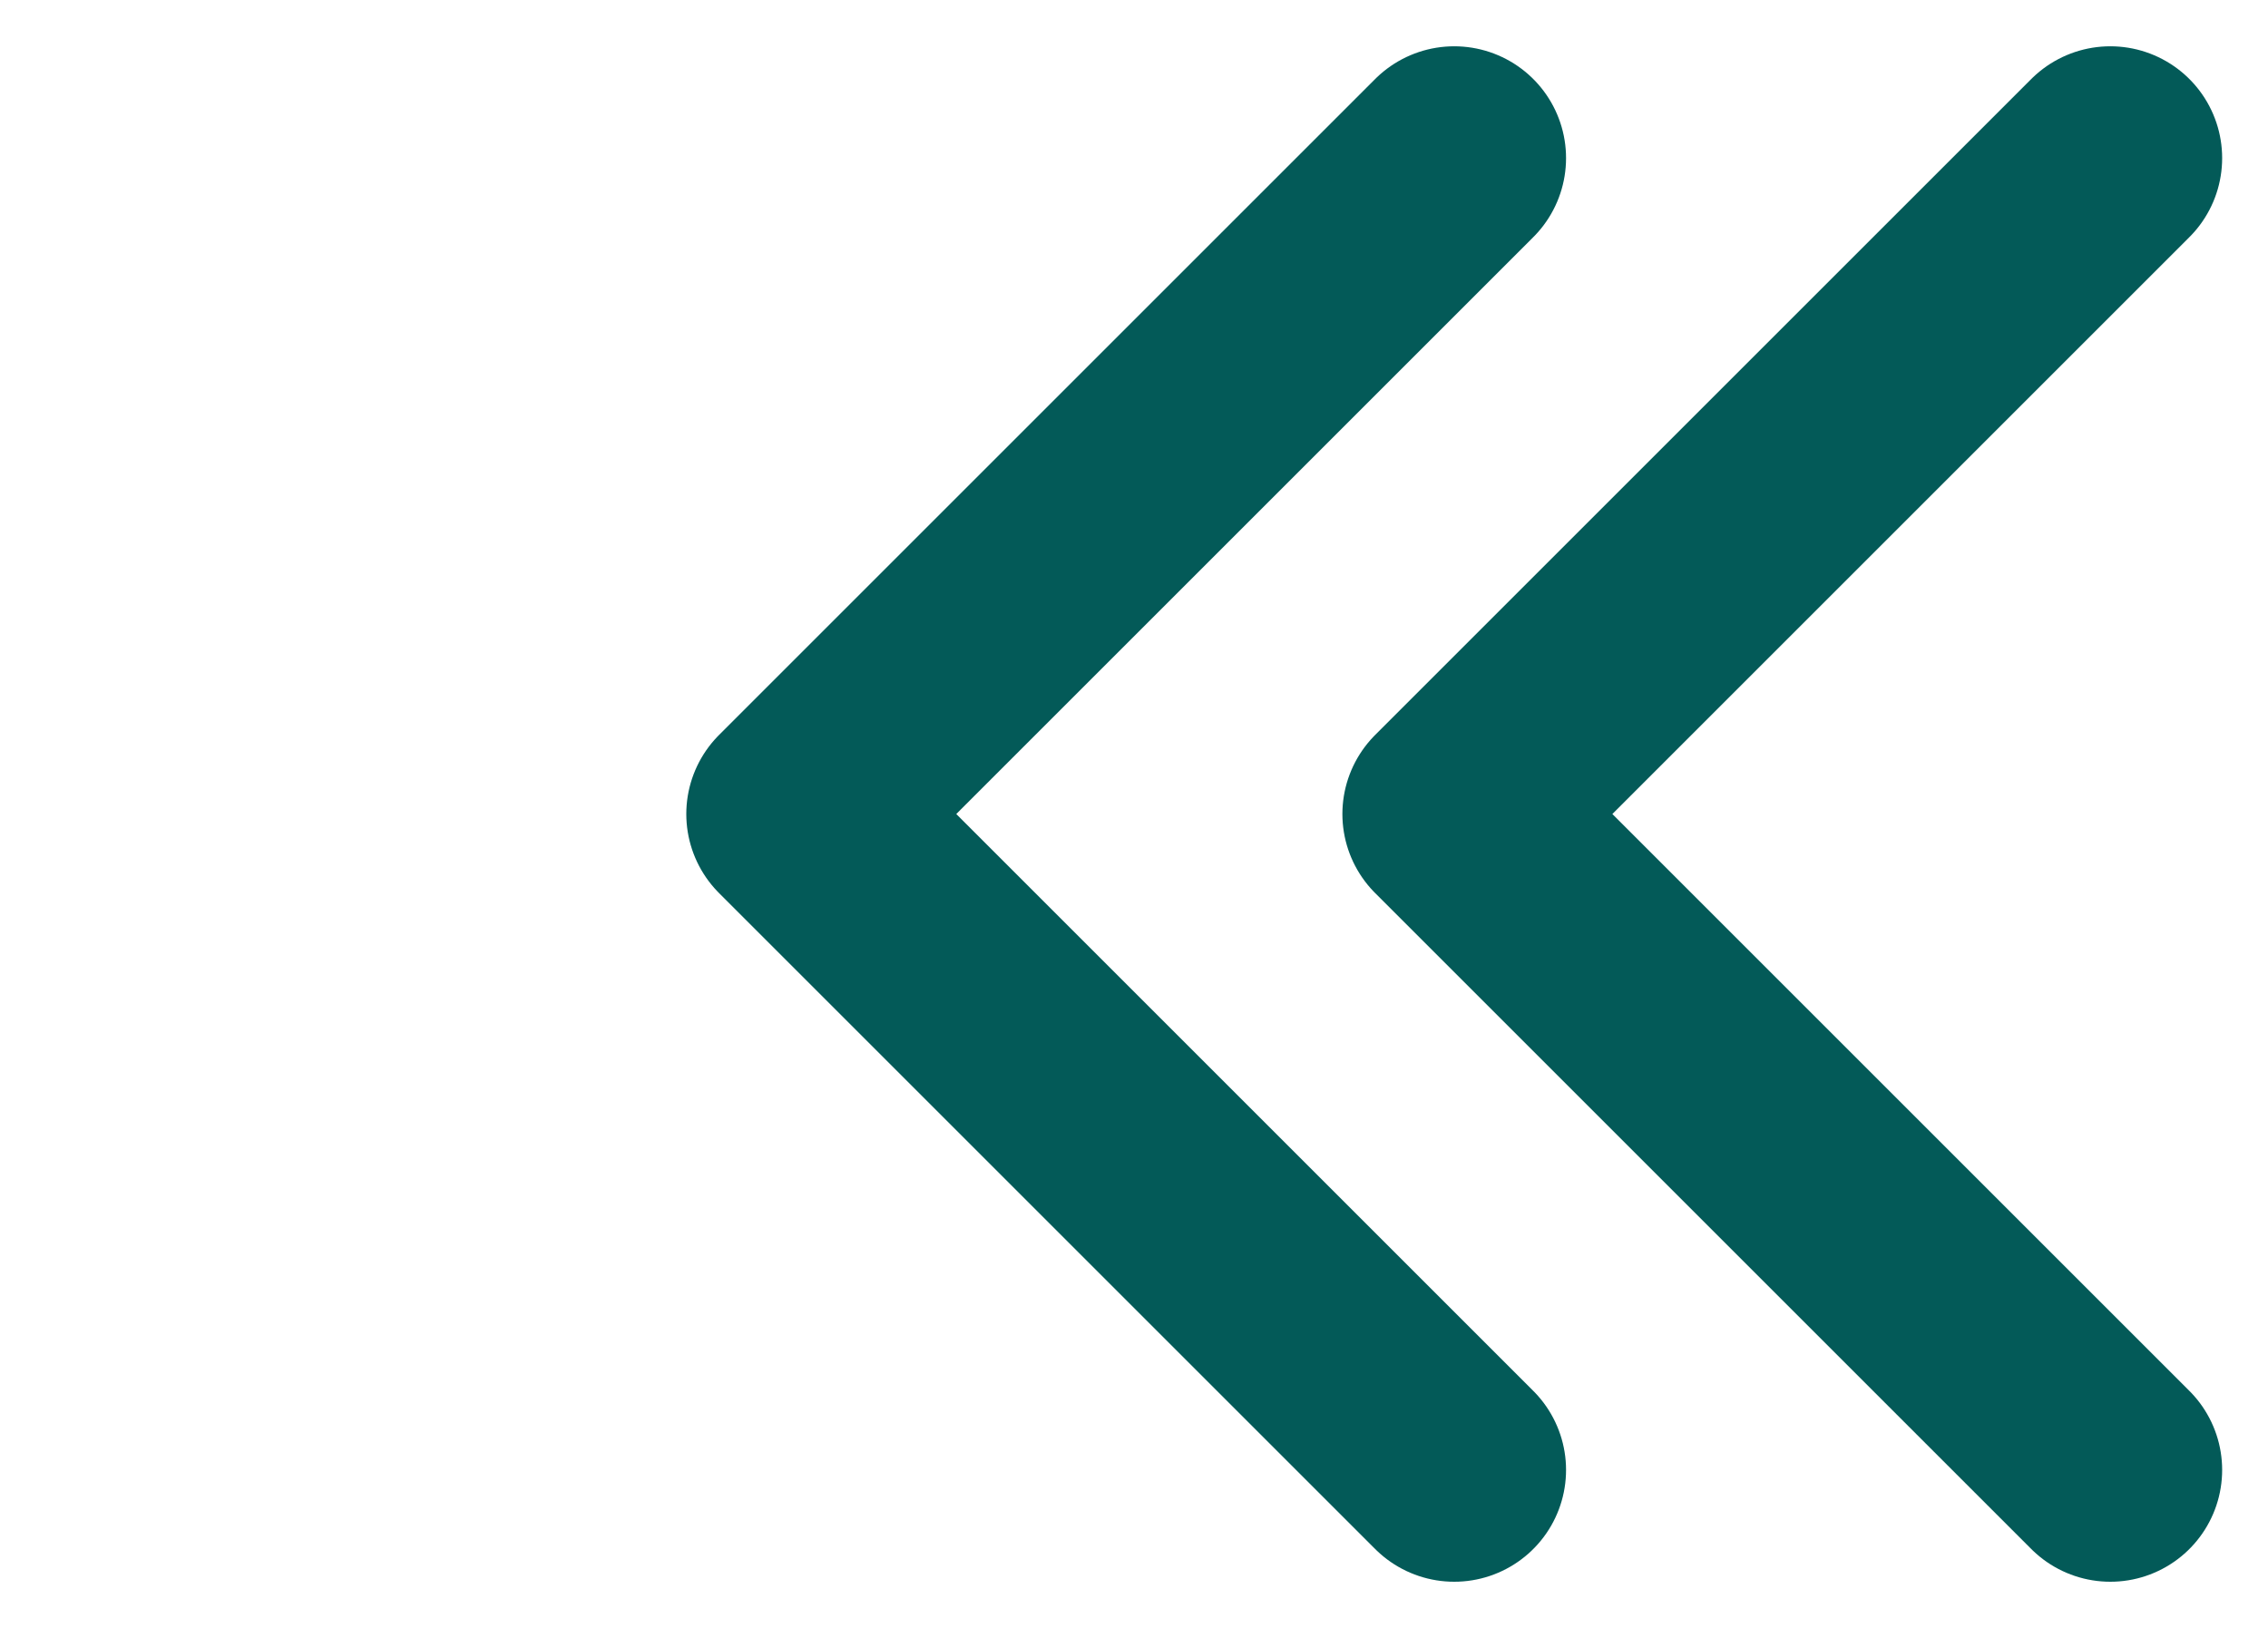
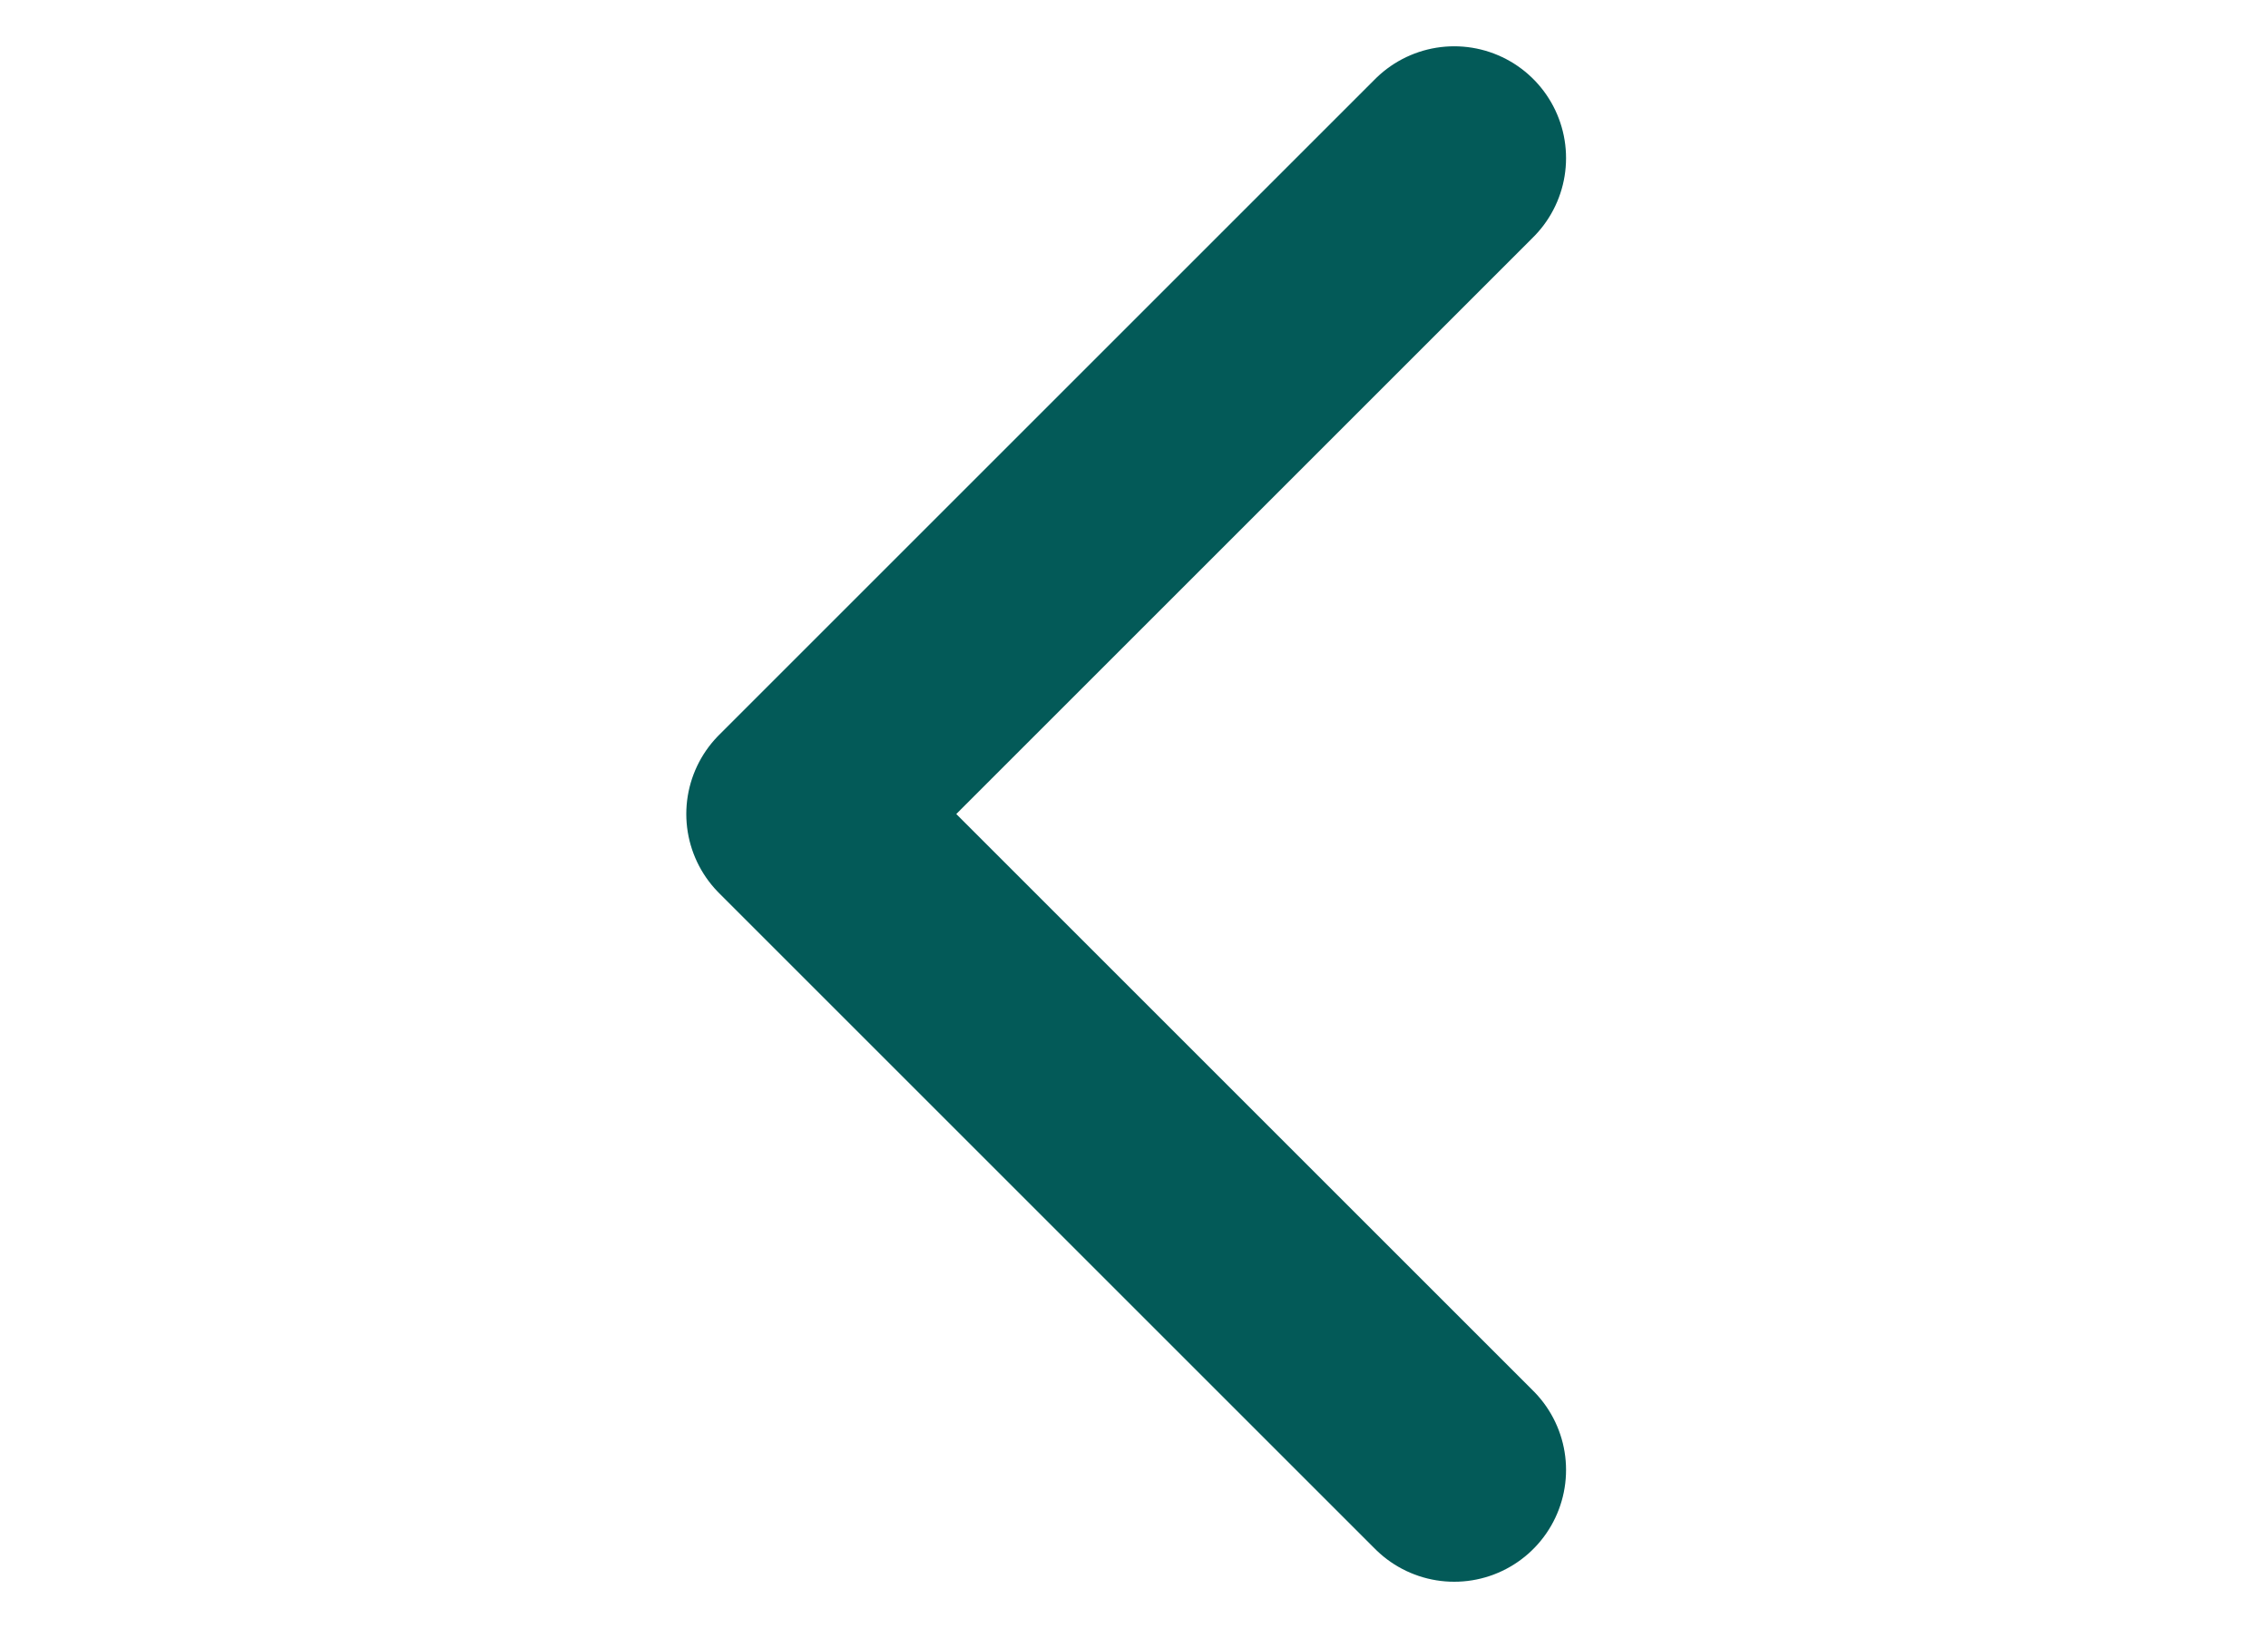
<svg xmlns="http://www.w3.org/2000/svg" width="20.281" height="14.563" viewBox="0 0 20.281 14.563">
  <g id="arrow-left" transform="translate(-946.529 -2876.086)">
-     <path id="Path_1080" data-name="Path 1080" d="M1985.421,1101.1l5.867,5.867,5.867-5.867" transform="translate(2066.5 892.079) rotate(90)" fill="none" stroke="#035a58" stroke-linecap="round" stroke-linejoin="round" stroke-width="2" />
    <path id="Path_1081" data-name="Path 1081" d="M1985.421,1101.1l5.867,5.867,5.867-5.867" transform="translate(2060.633 892.079) rotate(90)" fill="none" stroke="#035a58" stroke-linecap="round" stroke-linejoin="round" stroke-width="2" />
  </g>
</svg>